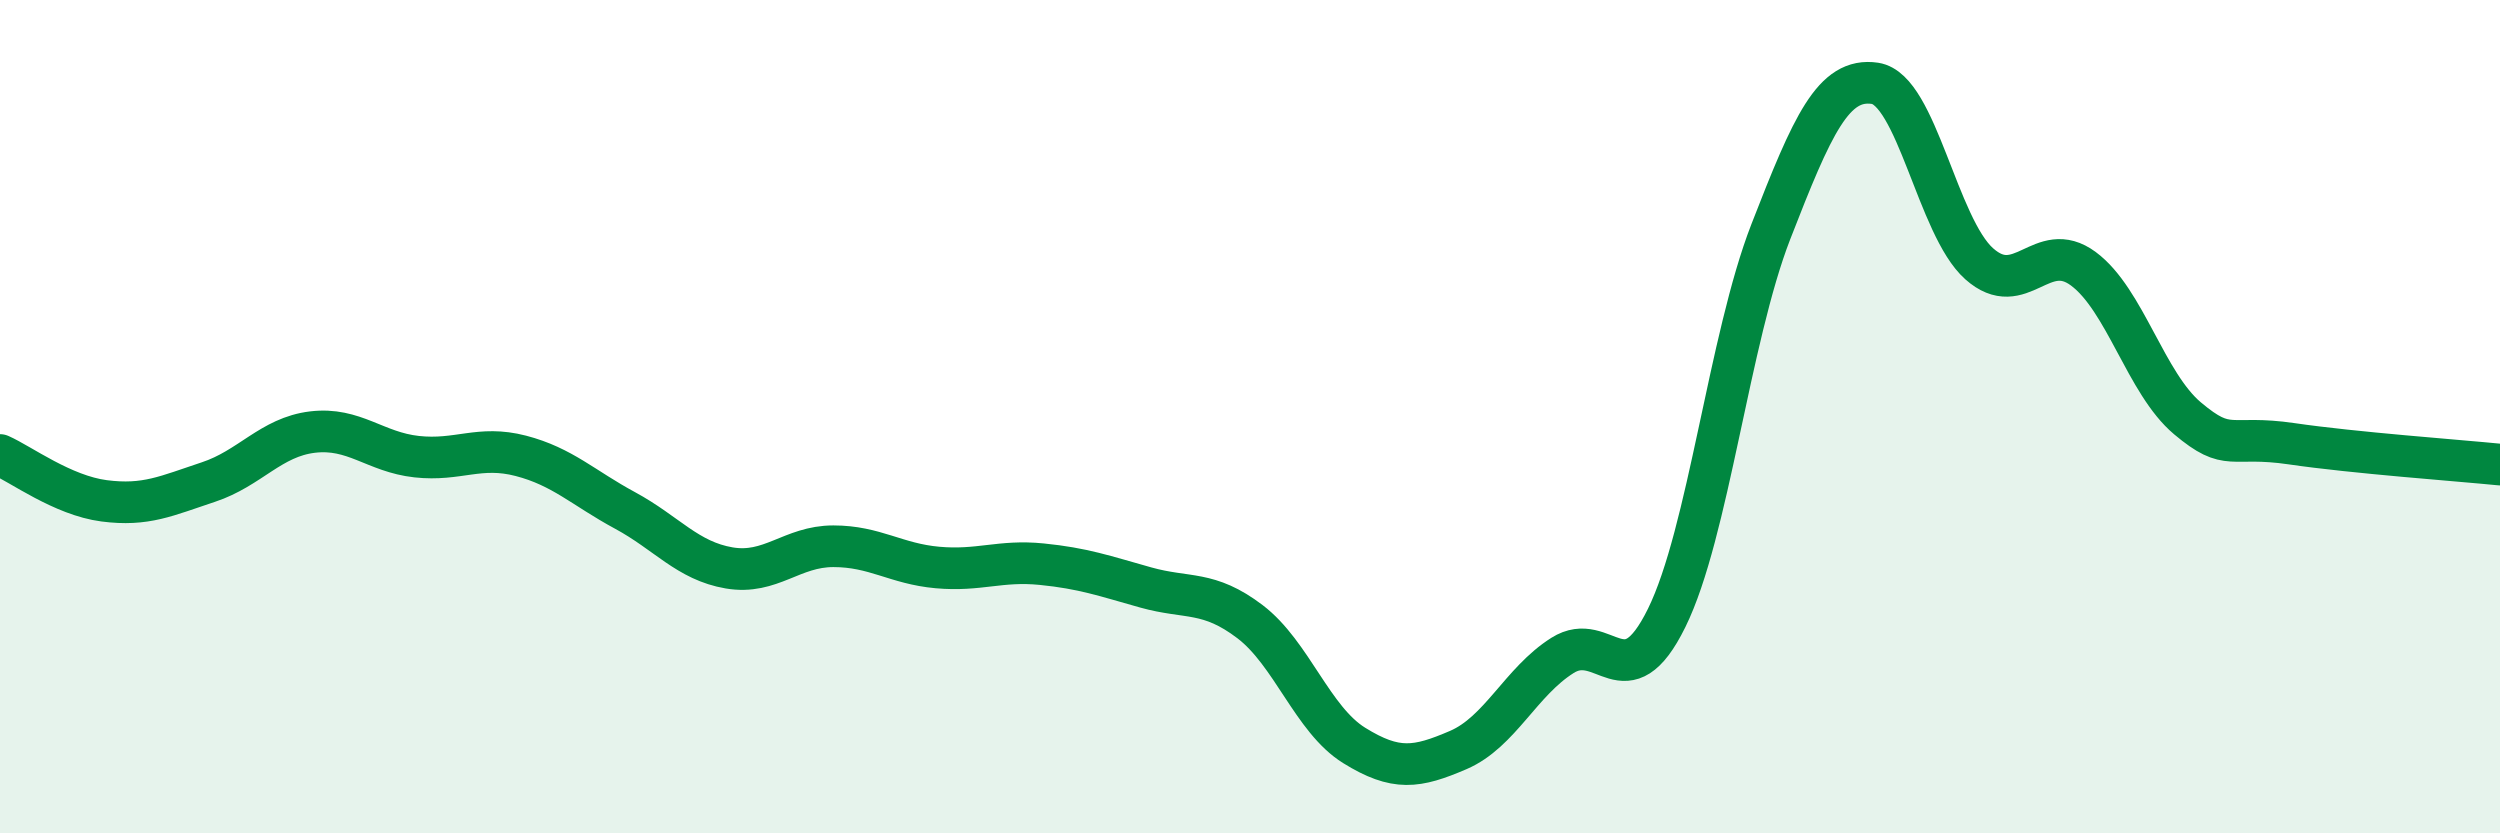
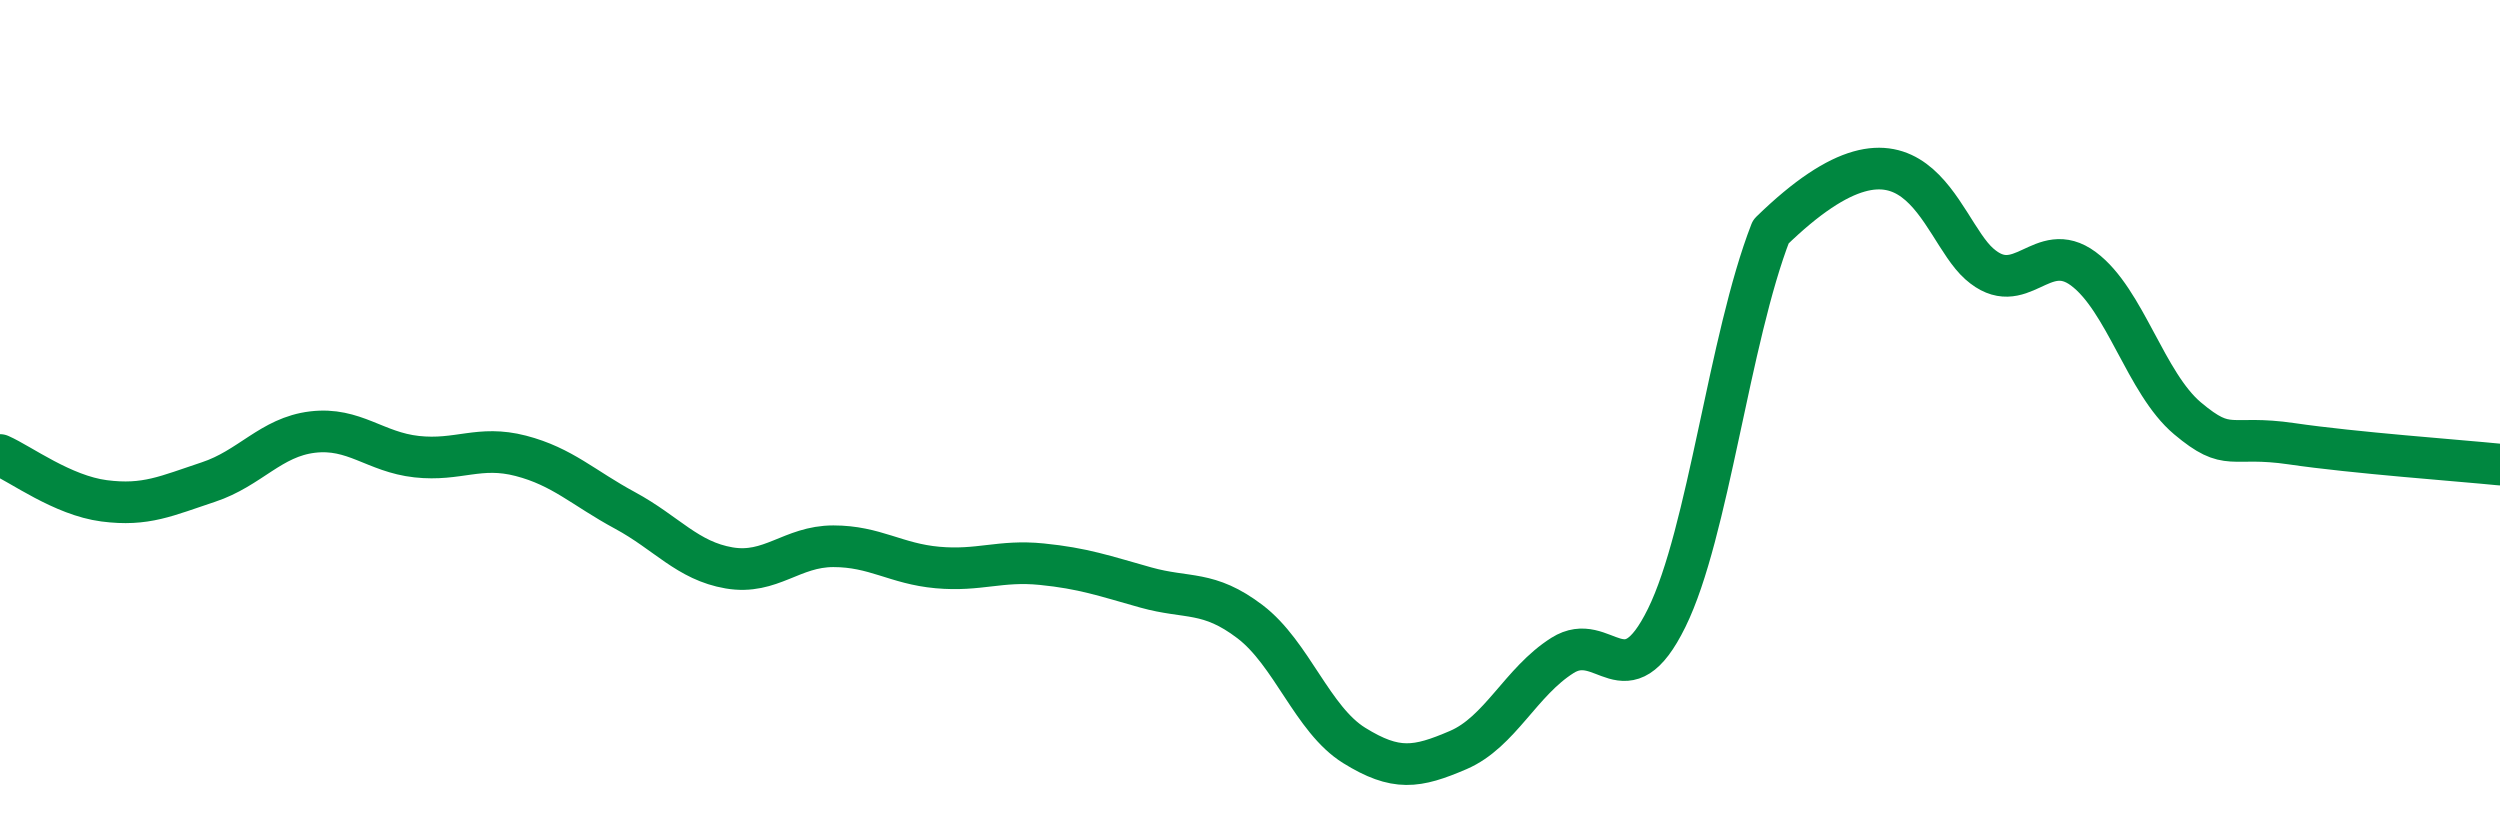
<svg xmlns="http://www.w3.org/2000/svg" width="60" height="20" viewBox="0 0 60 20">
-   <path d="M 0,10.92 C 0.5,11.14 1.5,11.89 2.5,12.02 C 3.5,12.15 4,11.9 5,11.57 C 6,11.24 6.5,10.49 7.5,10.37 C 8.5,10.25 9,10.85 10,10.96 C 11,11.07 11.5,10.68 12.5,10.94 C 13.5,11.2 14,11.71 15,12.25 C 16,12.79 16.5,13.46 17.5,13.63 C 18.5,13.8 19,13.11 20,13.11 C 21,13.11 21.5,13.53 22.5,13.62 C 23.5,13.71 24,13.44 25,13.54 C 26,13.64 26.5,13.82 27.5,14.1 C 28.5,14.38 29,14.16 30,14.92 C 31,15.68 31.5,17.27 32.5,17.89 C 33.5,18.51 34,18.43 35,18 C 36,17.57 36.5,16.36 37.5,15.73 C 38.5,15.1 39,16.86 40,14.83 C 41,12.8 41.5,8.13 42.5,5.56 C 43.5,2.99 44,1.85 45,2 C 46,2.15 46.5,5.44 47.5,6.33 C 48.5,7.22 49,5.71 50,6.45 C 51,7.19 51.5,9.2 52.5,10.04 C 53.5,10.88 53.5,10.43 55,10.65 C 56.5,10.87 59,11.05 60,11.15L60 20L0 20Z" fill="#008740" opacity="0.1" stroke-linecap="round" stroke-linejoin="round" />
-   <path d="M 0,10.92 C 0.5,11.14 1.5,11.89 2.5,12.02 C 3.5,12.15 4,11.9 5,11.57 C 6,11.24 6.5,10.49 7.5,10.37 C 8.5,10.25 9,10.85 10,10.96 C 11,11.07 11.5,10.68 12.5,10.94 C 13.5,11.2 14,11.71 15,12.25 C 16,12.79 16.5,13.46 17.5,13.63 C 18.5,13.8 19,13.11 20,13.11 C 21,13.11 21.5,13.53 22.5,13.62 C 23.5,13.71 24,13.44 25,13.54 C 26,13.64 26.5,13.82 27.5,14.1 C 28.5,14.38 29,14.16 30,14.92 C 31,15.68 31.5,17.27 32.5,17.89 C 33.5,18.51 34,18.43 35,18 C 36,17.57 36.5,16.36 37.5,15.73 C 38.5,15.1 39,16.86 40,14.83 C 41,12.8 41.5,8.13 42.5,5.56 C 43.5,2.99 44,1.85 45,2 C 46,2.15 46.5,5.44 47.5,6.33 C 48.5,7.22 49,5.71 50,6.45 C 51,7.19 51.5,9.2 52.5,10.04 C 53.5,10.88 53.5,10.43 55,10.65 C 56.5,10.87 59,11.05 60,11.15" stroke="#008740" stroke-width="1" fill="none" stroke-linecap="round" stroke-linejoin="round" />
+   <path d="M 0,10.92 C 0.5,11.14 1.5,11.89 2.5,12.02 C 3.5,12.15 4,11.9 5,11.57 C 6,11.24 6.5,10.49 7.5,10.37 C 8.5,10.25 9,10.85 10,10.96 C 11,11.07 11.5,10.68 12.5,10.94 C 13.5,11.2 14,11.71 15,12.25 C 16,12.79 16.5,13.46 17.5,13.63 C 18.5,13.8 19,13.11 20,13.11 C 21,13.11 21.5,13.53 22.5,13.62 C 23.5,13.71 24,13.44 25,13.54 C 26,13.64 26.5,13.82 27.5,14.1 C 28.5,14.38 29,14.16 30,14.92 C 31,15.68 31.5,17.27 32.5,17.89 C 33.5,18.51 34,18.43 35,18 C 36,17.57 36.5,16.36 37.5,15.73 C 38.5,15.1 39,16.86 40,14.83 C 41,12.8 41.5,8.13 42.5,5.56 C 46,2.15 46.5,5.44 47.5,6.33 C 48.5,7.22 49,5.71 50,6.45 C 51,7.19 51.5,9.2 52.5,10.04 C 53.5,10.88 53.5,10.43 55,10.65 C 56.5,10.87 59,11.05 60,11.15" stroke="#008740" stroke-width="1" fill="none" stroke-linecap="round" stroke-linejoin="round" />
</svg>